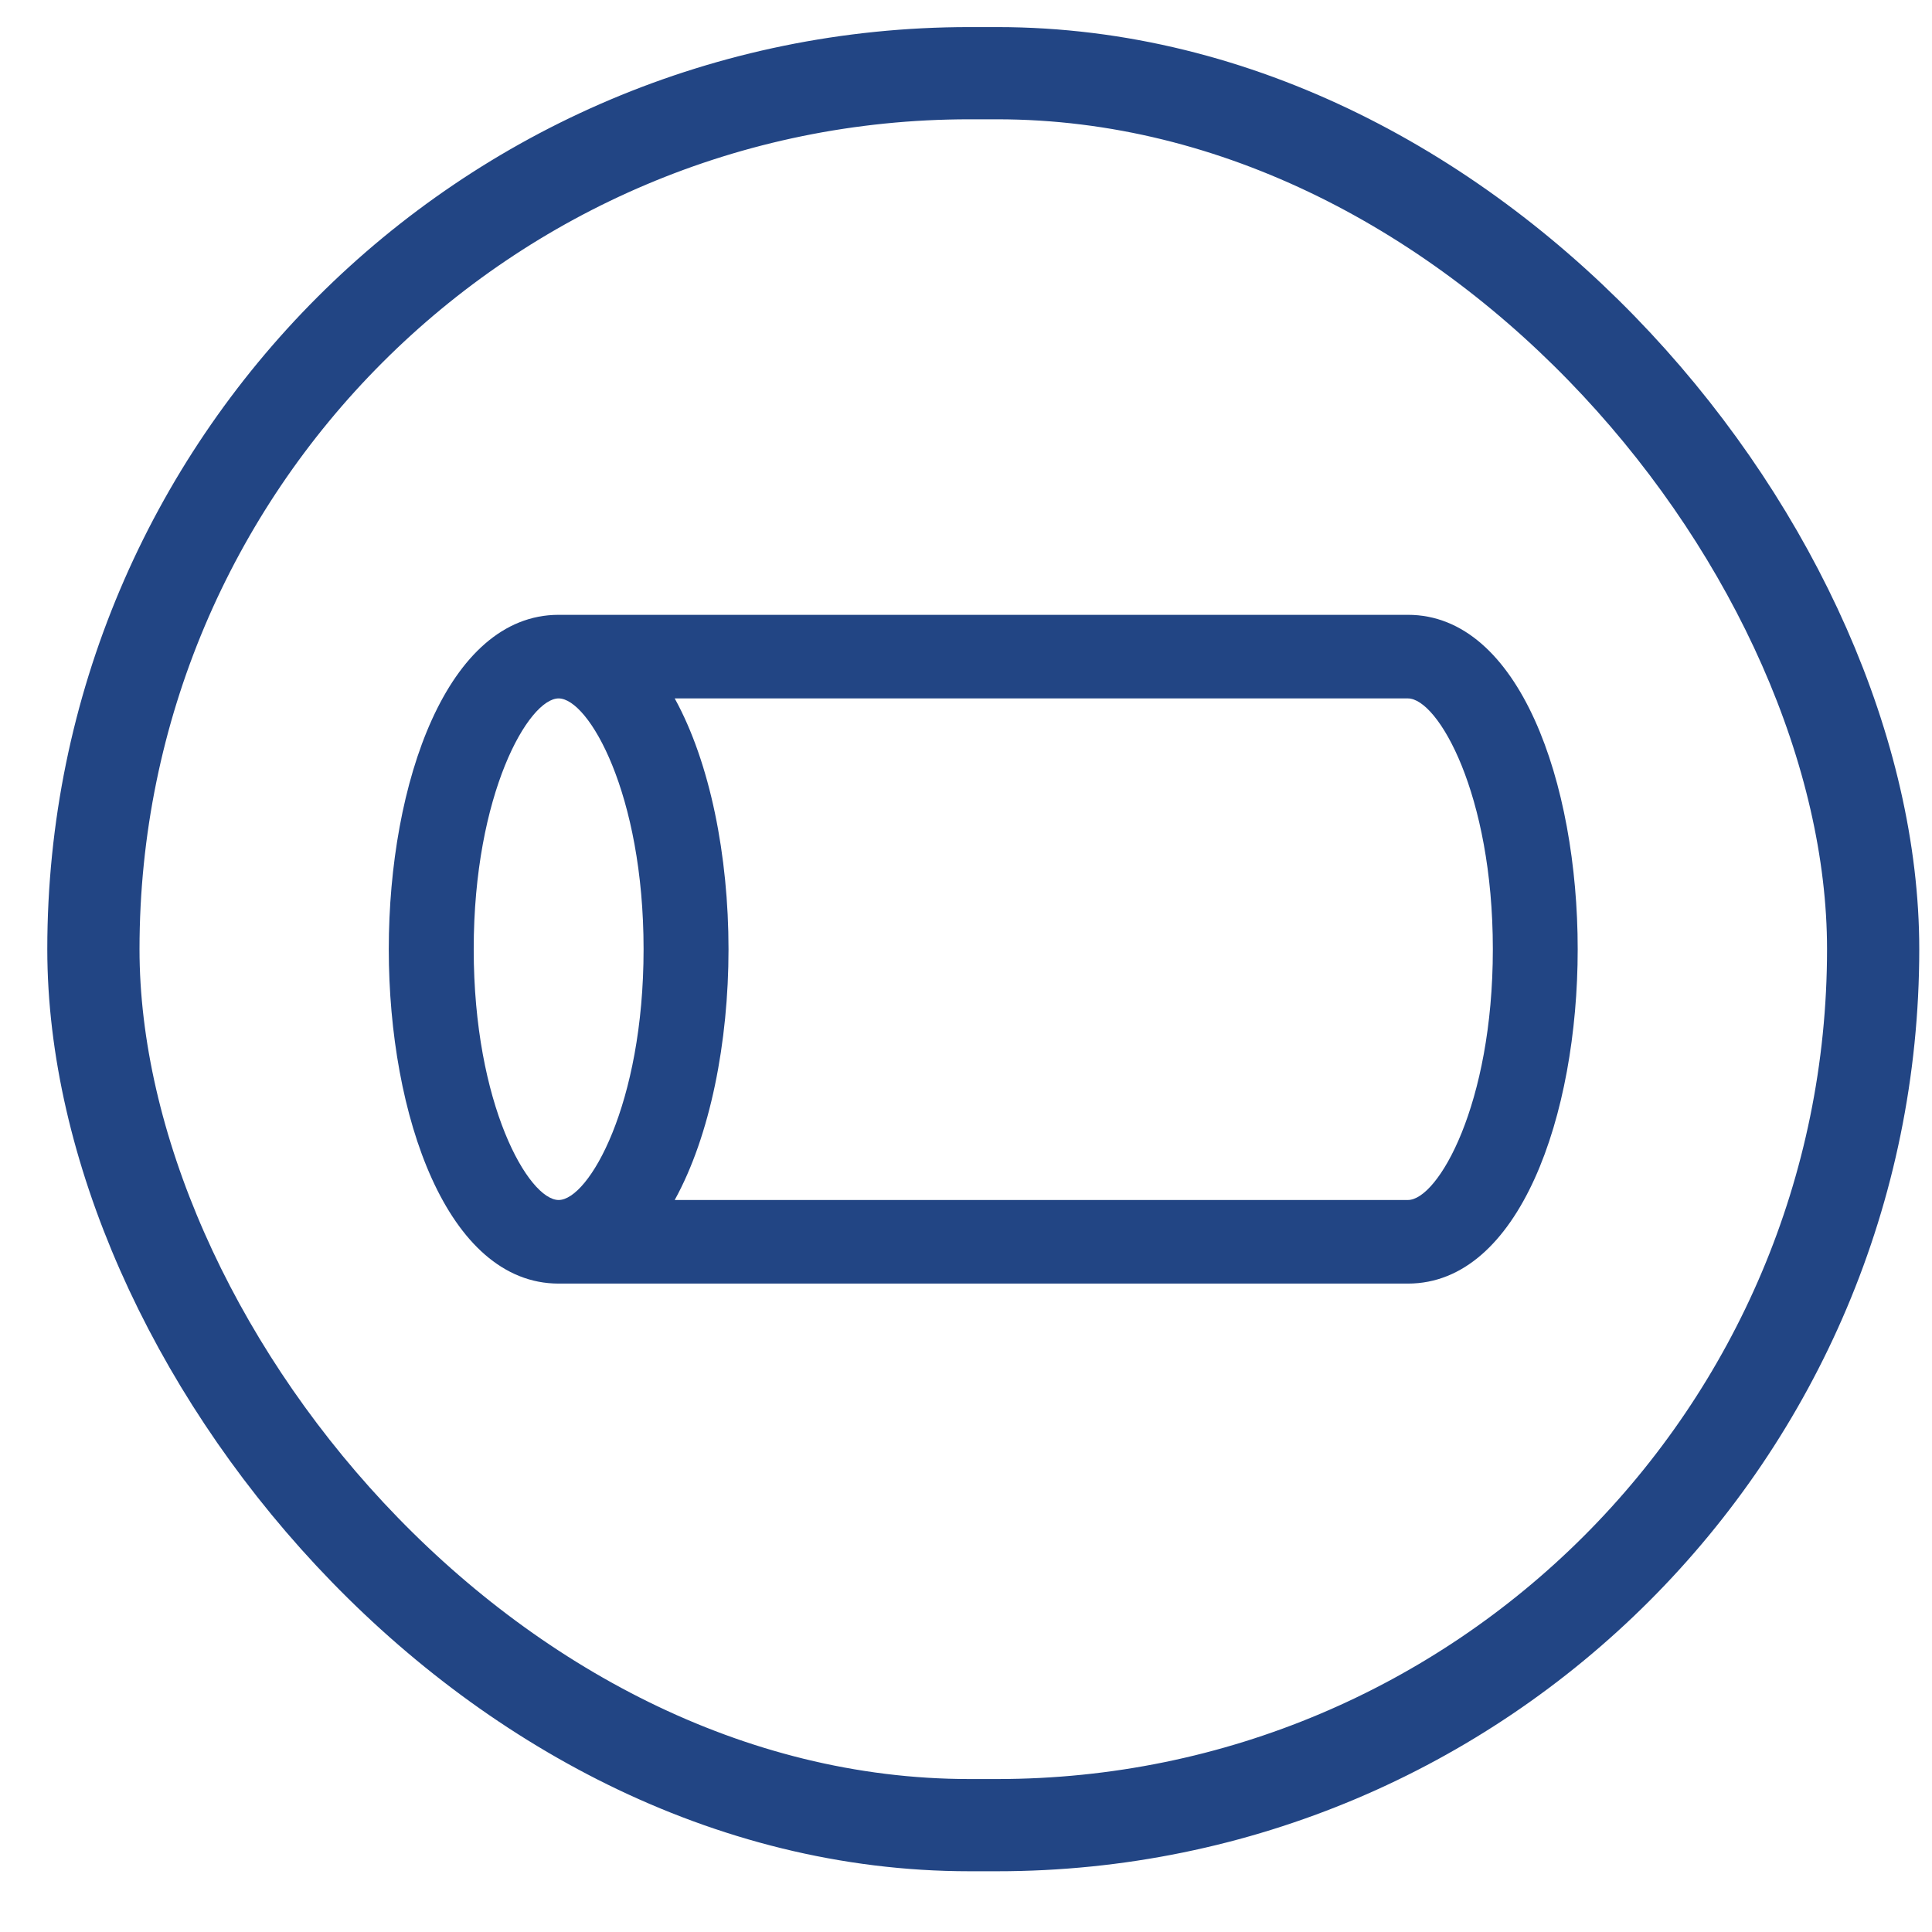
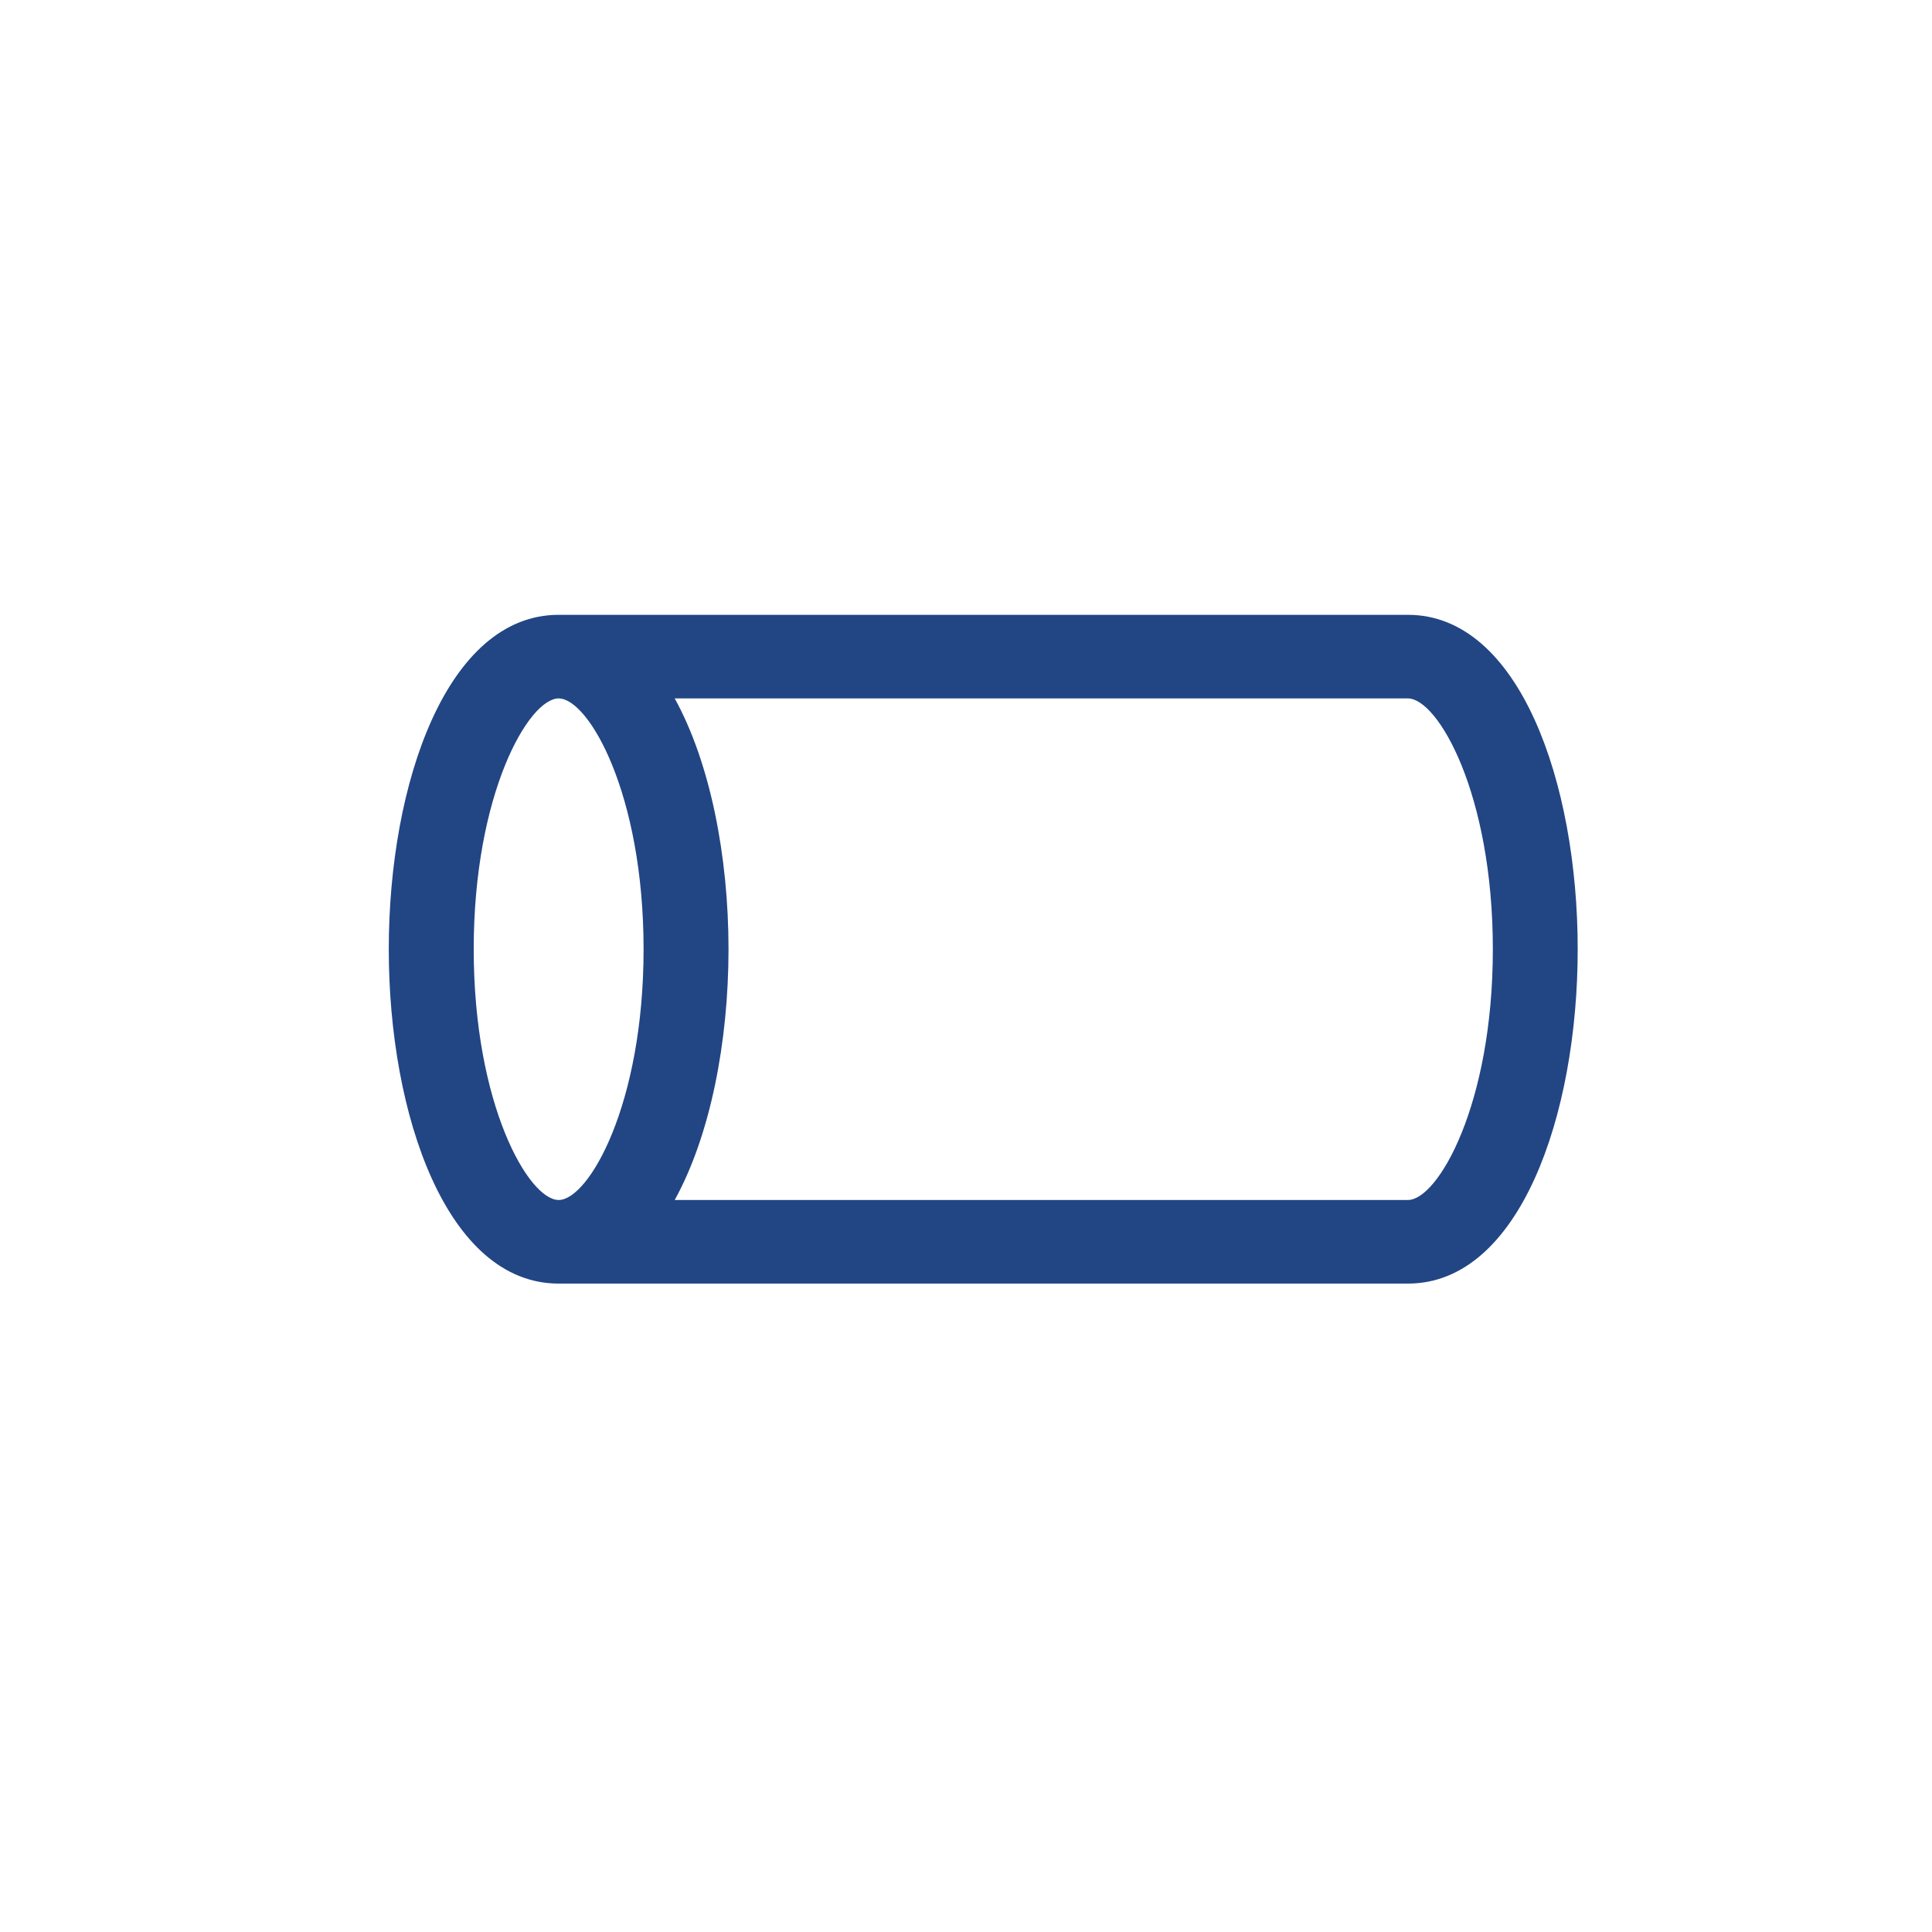
<svg xmlns="http://www.w3.org/2000/svg" width="26" height="26" viewBox="0 0 26 26" fill="none">
-   <rect x="1.257" y="0.985" width="23.951" height="23.577" rx="11.789" stroke="#224584" stroke-width="1.241" />
  <path d="M5.232 12.774C5.232 15.011 6.017 17.274 7.518 17.274L18.947 17.274C20.447 17.274 21.232 15.011 21.232 12.774C21.232 10.537 20.447 8.274 18.947 8.274L7.518 8.274C6.017 8.274 5.232 10.537 5.232 12.774ZM6.375 12.774C6.375 10.68 7.115 9.399 7.518 9.399C7.921 9.399 8.661 10.68 8.661 12.774C8.661 14.868 7.921 16.149 7.518 16.149C7.115 16.149 6.375 14.868 6.375 12.774ZM20.09 12.774C20.09 14.868 19.35 16.149 18.947 16.149L9.08 16.149C9.558 15.282 9.804 14.024 9.804 12.774C9.804 11.524 9.558 10.266 9.08 9.399L18.947 9.399C19.35 9.399 20.09 10.68 20.09 12.774Z" fill="#224584" />
</svg>